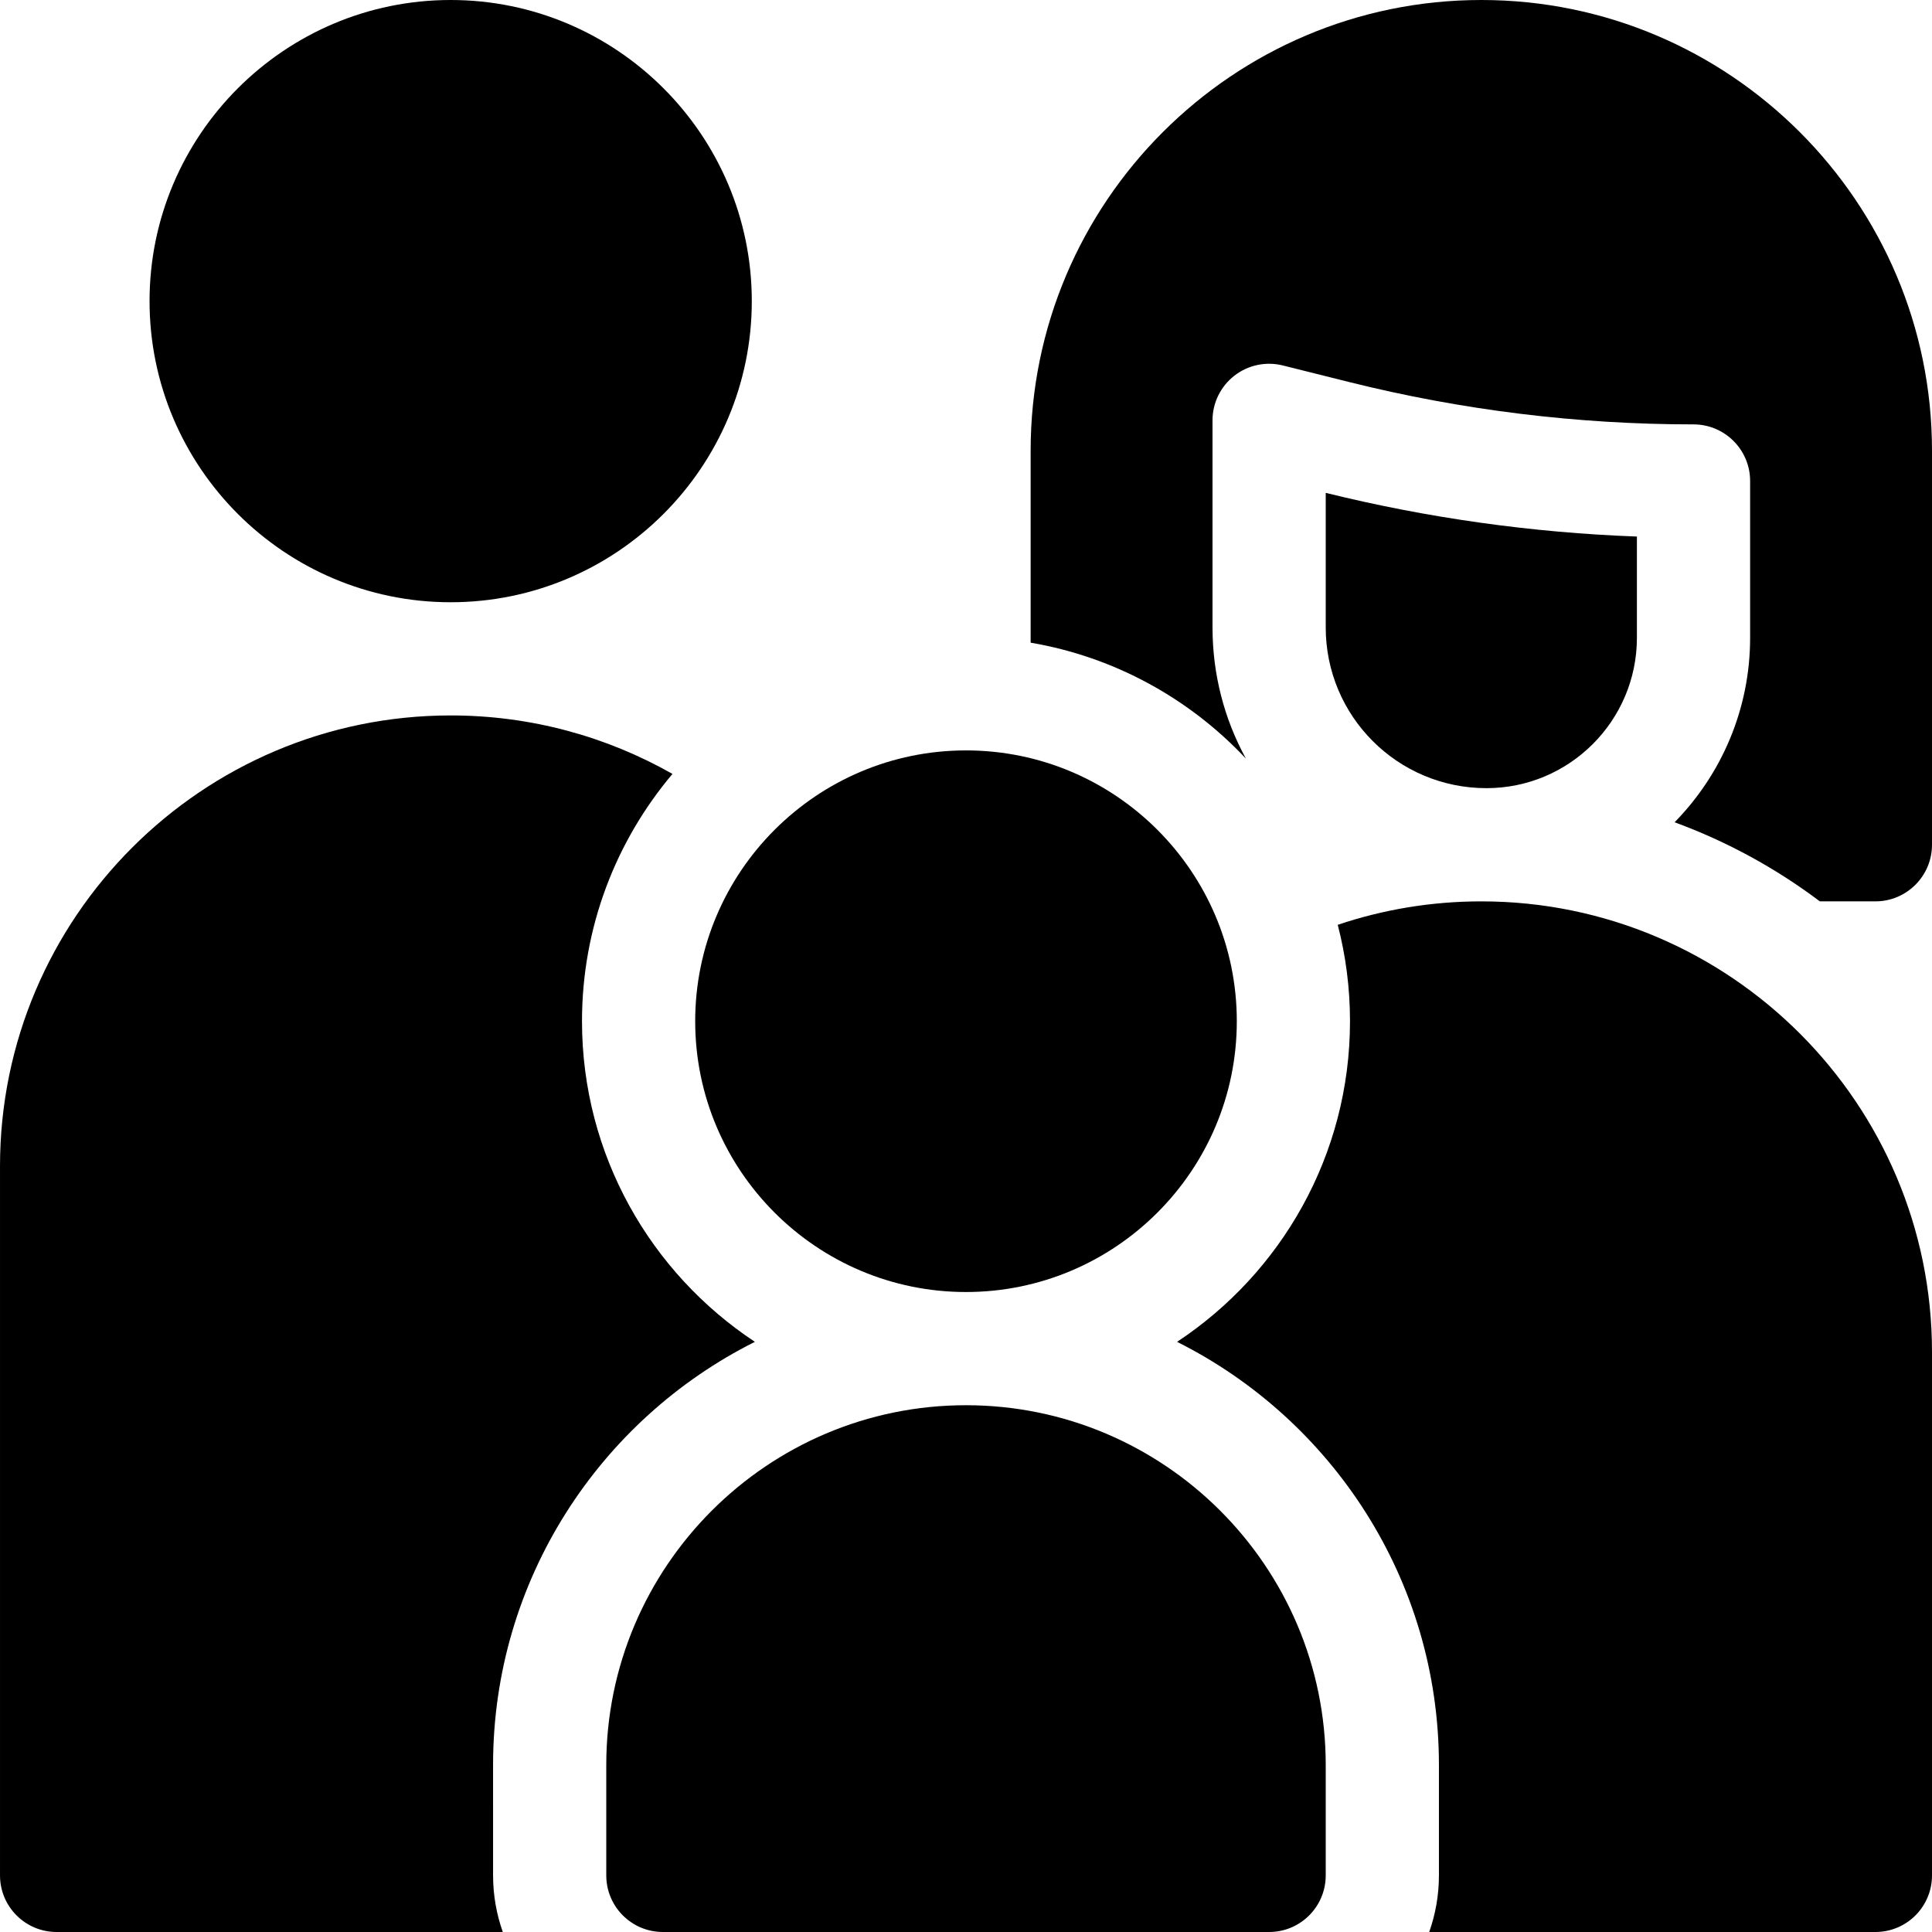
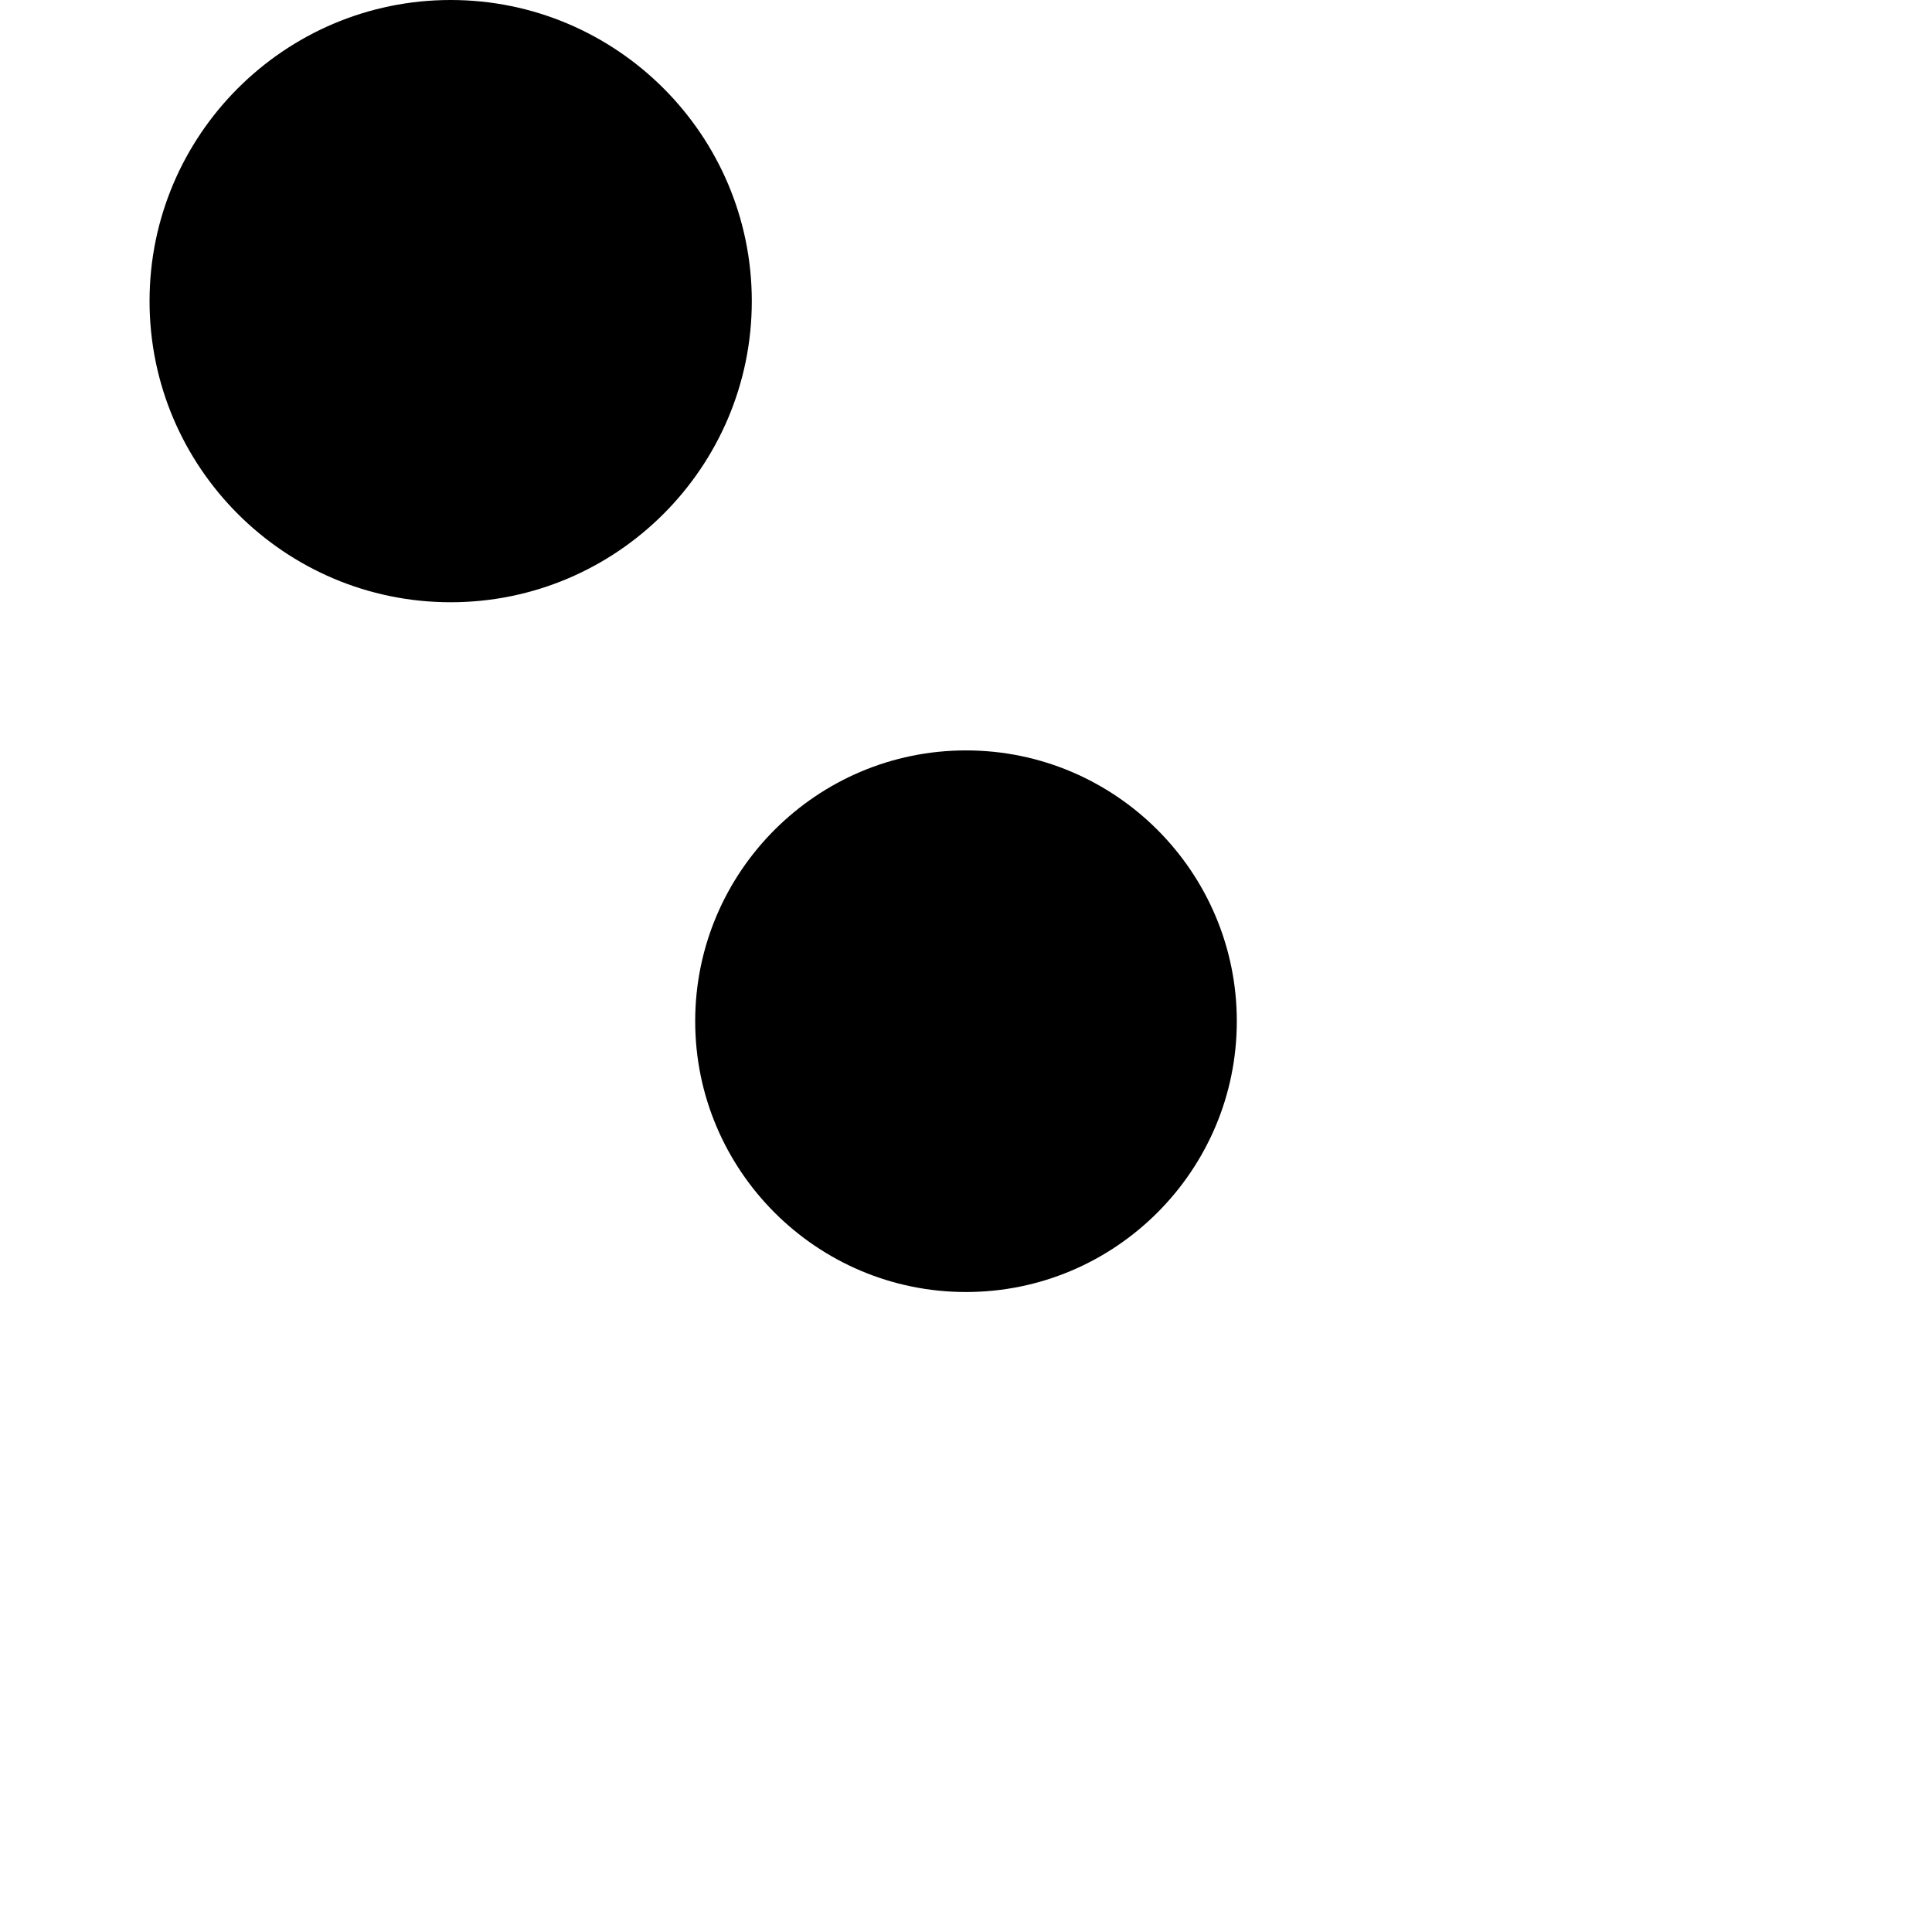
<svg xmlns="http://www.w3.org/2000/svg" height="512pt" viewBox="0 0 512 512" width="512pt">
  <path d="m119.434 159.602c44.004 0 79.801-35.801 79.801-79.801 0-44.004-35.801-79.801-79.801-79.801s-79.801 35.797-79.801 79.801c0 44 35.797 79.801 79.801 79.801zm0 0" />
-   <path d="m393.93 208.871c21.988 0 39.867-17.879 39.867-39.852v-26.828c-27.789-1.027-55.461-4.91-82.465-11.578v35.656c-.004 23.535 19.039 42.602 42.598 42.602zm0 0" />
-   <path d="m255.984 372.398c-52.559 0-95.316 42.762-95.316 95.32v29.281c0 8.285 6.715 15 15 15h160.664c8.285 0 15-6.715 15-15v-29.266c0-52.566-42.766-95.336-95.348-95.336zm0 0" />
-   <path d="m130.668 467.719c0-49.012 28.285-91.535 69.387-112.121-27.586-18.227-45.82-49.504-45.82-84.965 0-24.945 9.027-47.816 23.977-65.535-17.363-9.859-37.422-15.5-58.777-15.5-65.855.004-119.434 53.578-119.434 119.434v187.969c0 8.285 6.715 15 15 15h118.246c-1.664-4.695-2.578-9.742-2.578-15zm0 0" />
  <path d="m256 342.398c39.574 0 71.766-32.195 71.766-71.766 0-39.57-32.191-71.766-71.766-71.766s-71.766 32.195-71.766 71.766c0 39.574 32.191 71.766 71.766 71.766zm0 0" />
-   <path d="m392.566 238.871c-13.297 0-26.094 2.188-38.051 6.215 2.121 8.168 3.25 16.727 3.25 25.547 0 35.465-18.238 66.746-45.828 84.969 41.105 20.594 69.395 63.117 69.395 112.133v29.266c0 5.258-.914 10.305-2.578 15h118.246c8.285 0 15-6.715 15-15v-138.695c0-65.855-53.578-119.434-119.434-119.434zm0 0" />
-   <path d="m392.57 0c-65.859 0-119.441 53.578-119.441 119.441v50.875c22.32 3.797 42.184 14.887 57.051 30.723-5.773-10.543-8.852-22.418-8.852-34.77v-54.871c0-4.617 2.133-8.977 5.773-11.82 3.637-2.84 8.387-3.848 12.867-2.727l17.512 4.379c29.84 7.461 60.559 11.238 91.32 11.238 8.277 0 15 6.723 15 15v41.551c0 19.012-7.652 36.281-20.012 48.891 13.91 5.102 26.852 12.199 38.492 20.961h14.719c8.281 0 15-6.723 15-15v-104.43c0-65.863-53.578-119.441-119.43-119.441zm0 0" />
</svg>